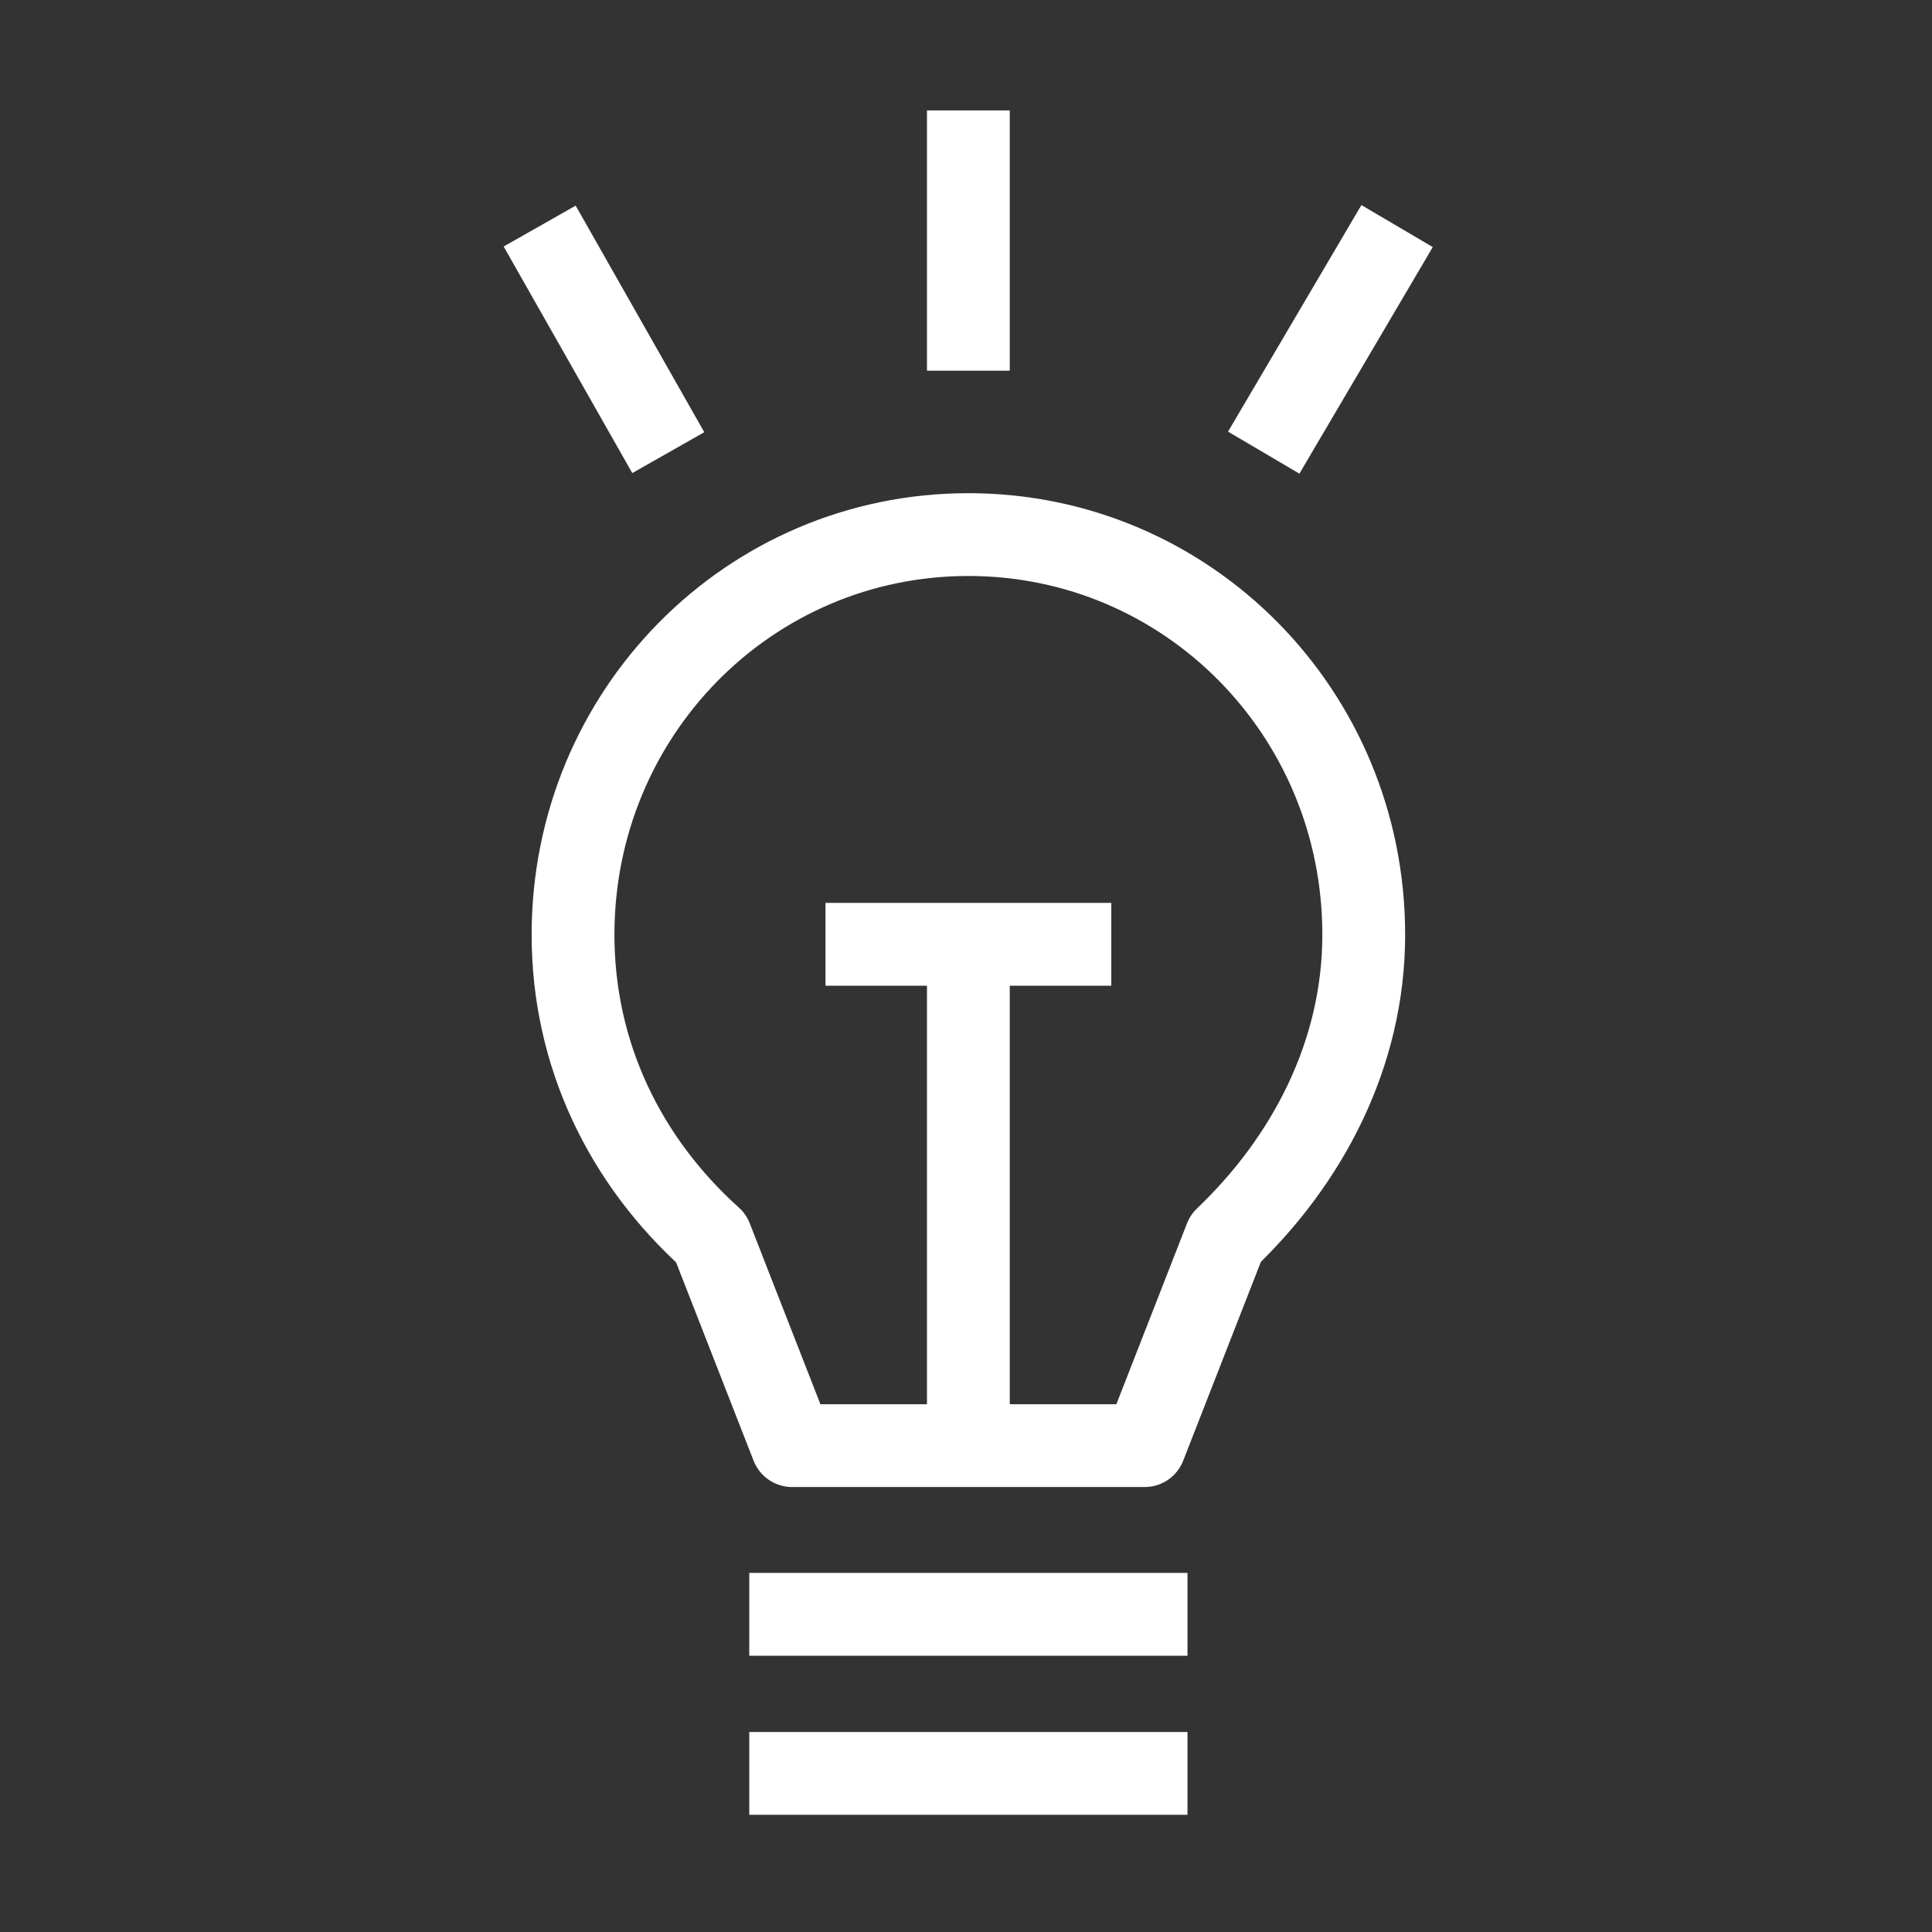
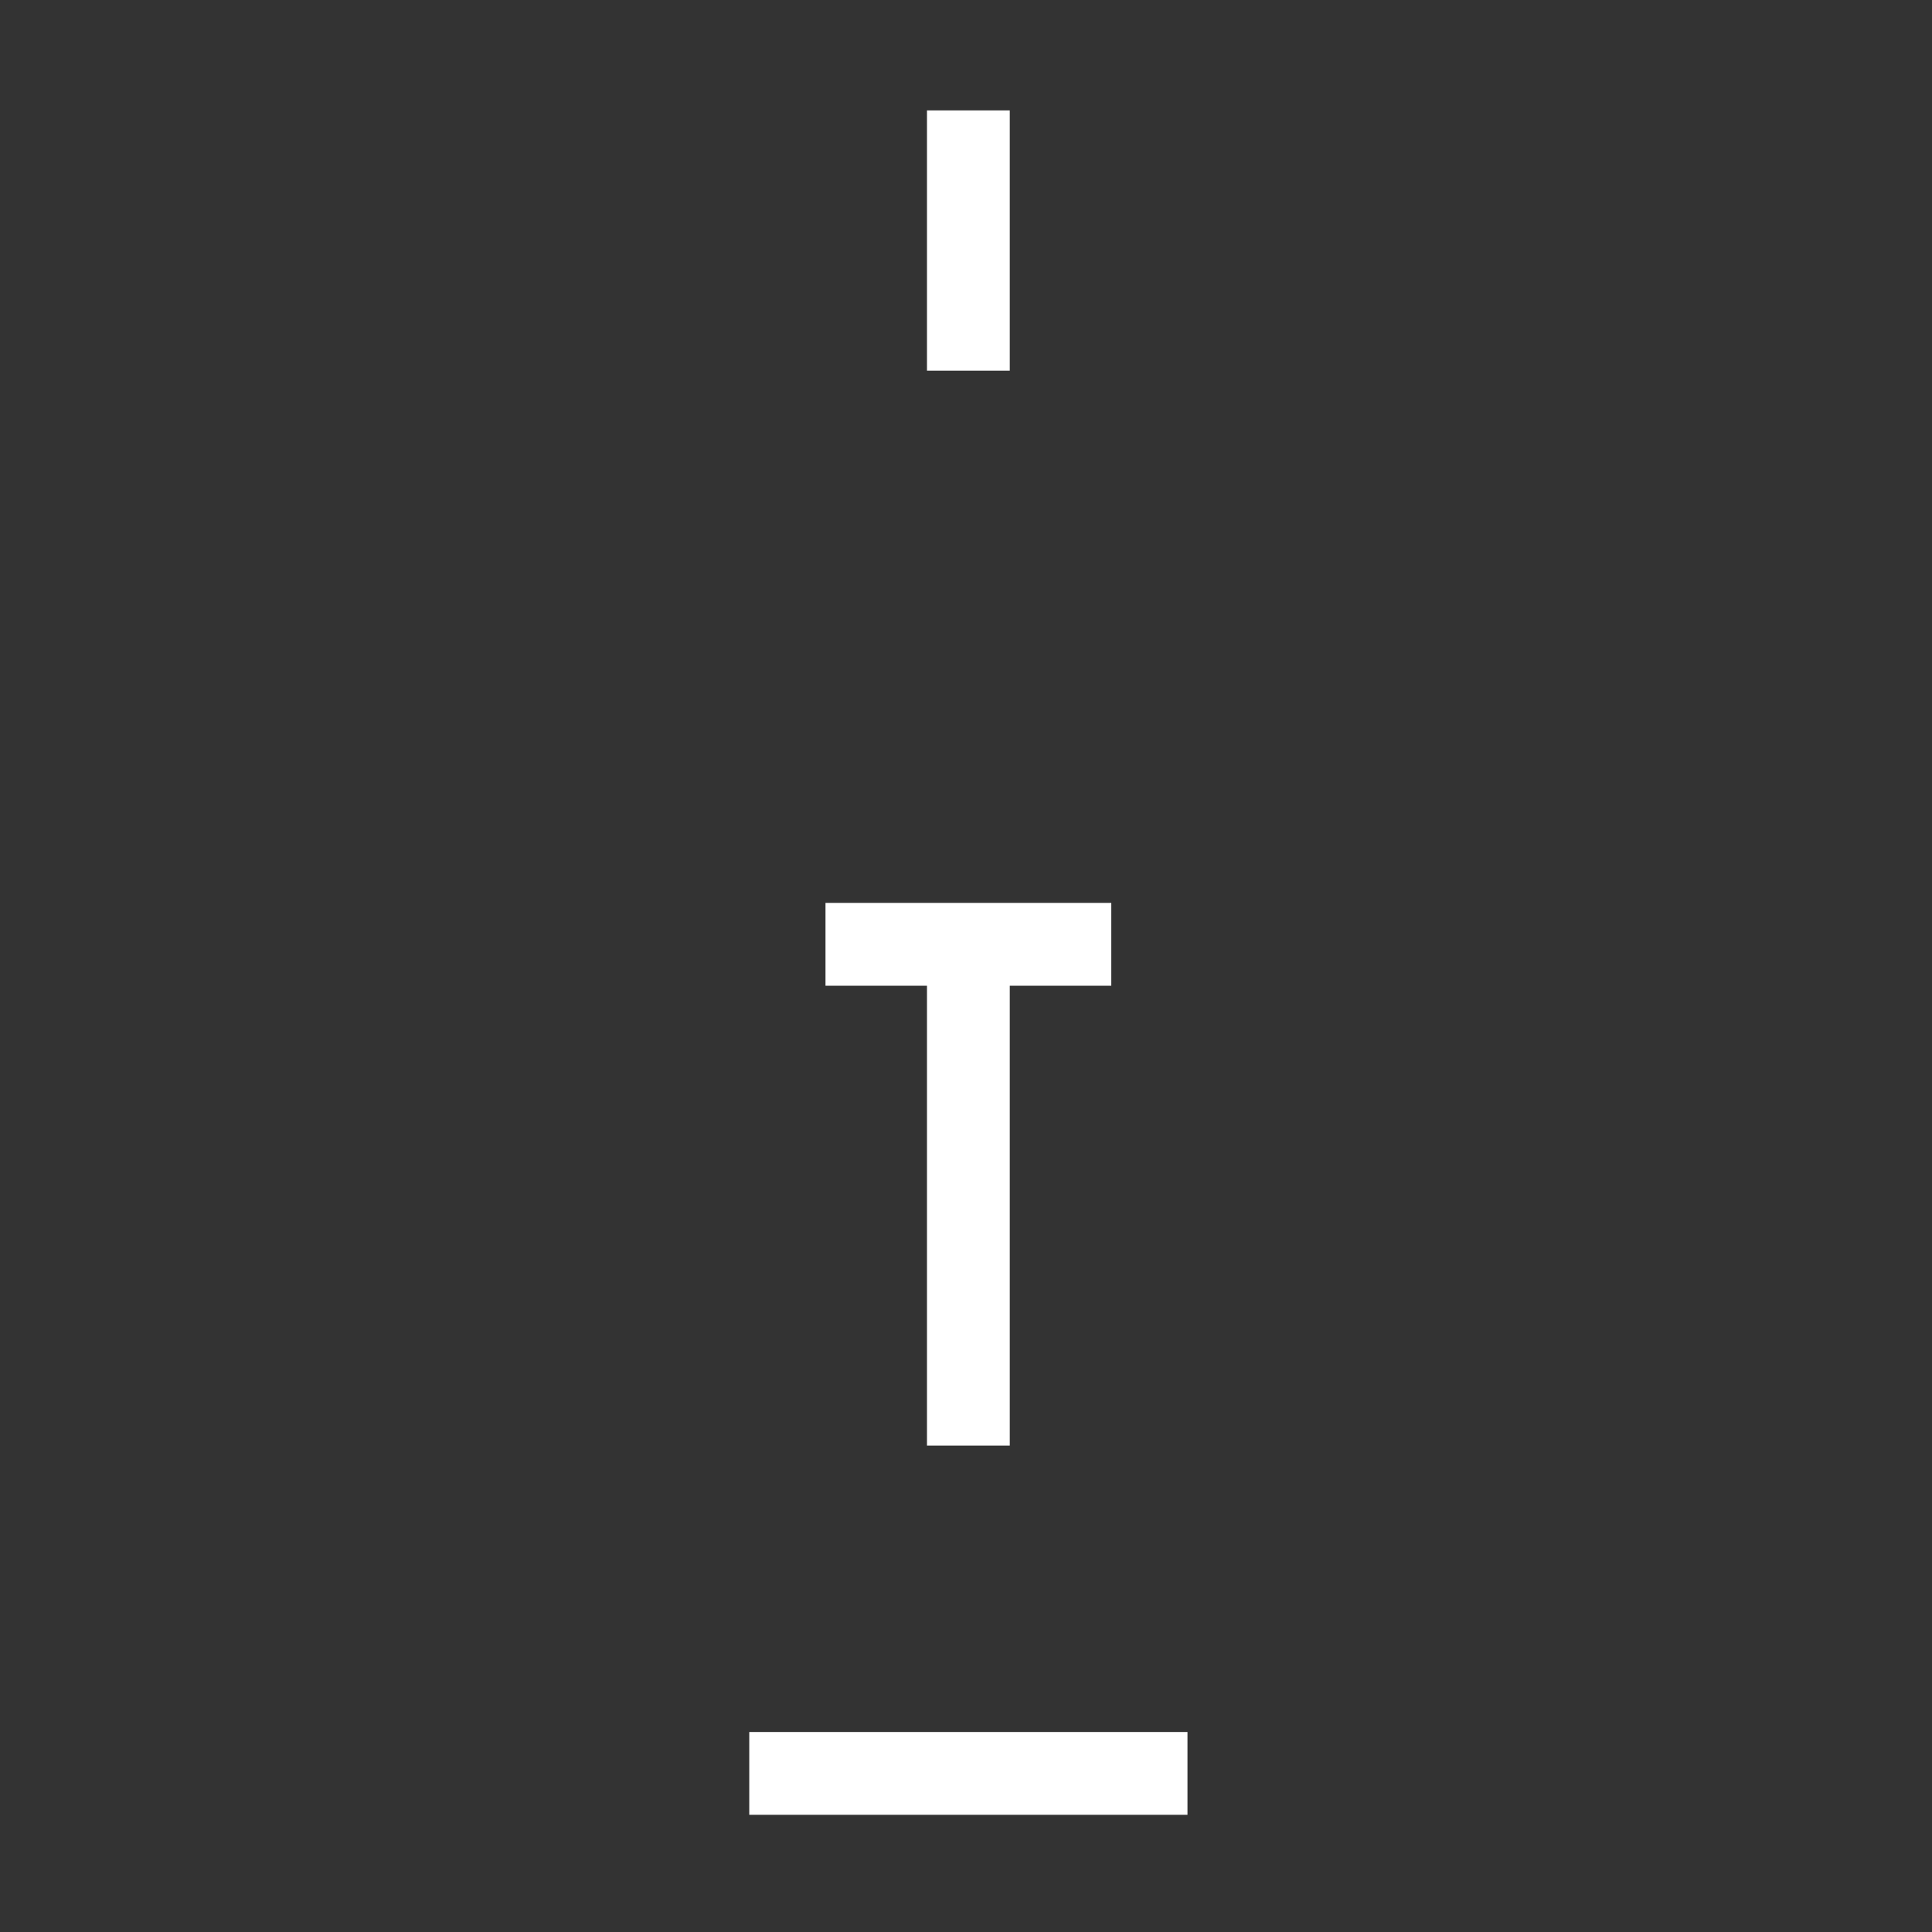
<svg xmlns="http://www.w3.org/2000/svg" width="70" height="70" viewBox="0 0 70 70" fill="none">
  <rect x="0" y="0" width="70" height="70" fill="#333333" stroke="none" />
-   <path d="M49.411 33.865C49.411 25.831 43.025 19.369 35.086 19.369C27.147 19.369 20.762 25.831 20.762 33.865C20.762 38.231 22.66 42.073 25.767 44.868L28.701 52.378H41.472L44.406 44.868C47.34 42.073 49.411 38.231 49.411 33.865Z" stroke="white" stroke-width="3" stroke-miterlimit="10" stroke-linejoin="round" />
  <path d="M35.086 13.431V4" stroke="white" stroke-width="3" stroke-miterlimit="10" stroke-linejoin="round" />
-   <path d="M24.213 16.4L19.553 8.191" stroke="white" stroke-width="3" stroke-miterlimit="10" stroke-linejoin="round" />
-   <path d="M45.787 16.4L50.619 8.191" stroke="white" stroke-width="3" stroke-miterlimit="10" stroke-linejoin="round" />
  <path d="M35.086 52.377V34.214" stroke="white" stroke-width="3" stroke-miterlimit="10" stroke-linejoin="round" />
  <path d="M29.909 34.214H40.264" stroke="white" stroke-width="3" stroke-miterlimit="10" stroke-linejoin="round" />
-   <path d="M27.147 58.49H43.025" stroke="white" stroke-width="3" stroke-miterlimit="10" stroke-linejoin="round" />
  <path d="M27.147 64.254H43.025" stroke="white" stroke-width="3" stroke-miterlimit="10" stroke-linejoin="round" />
</svg>